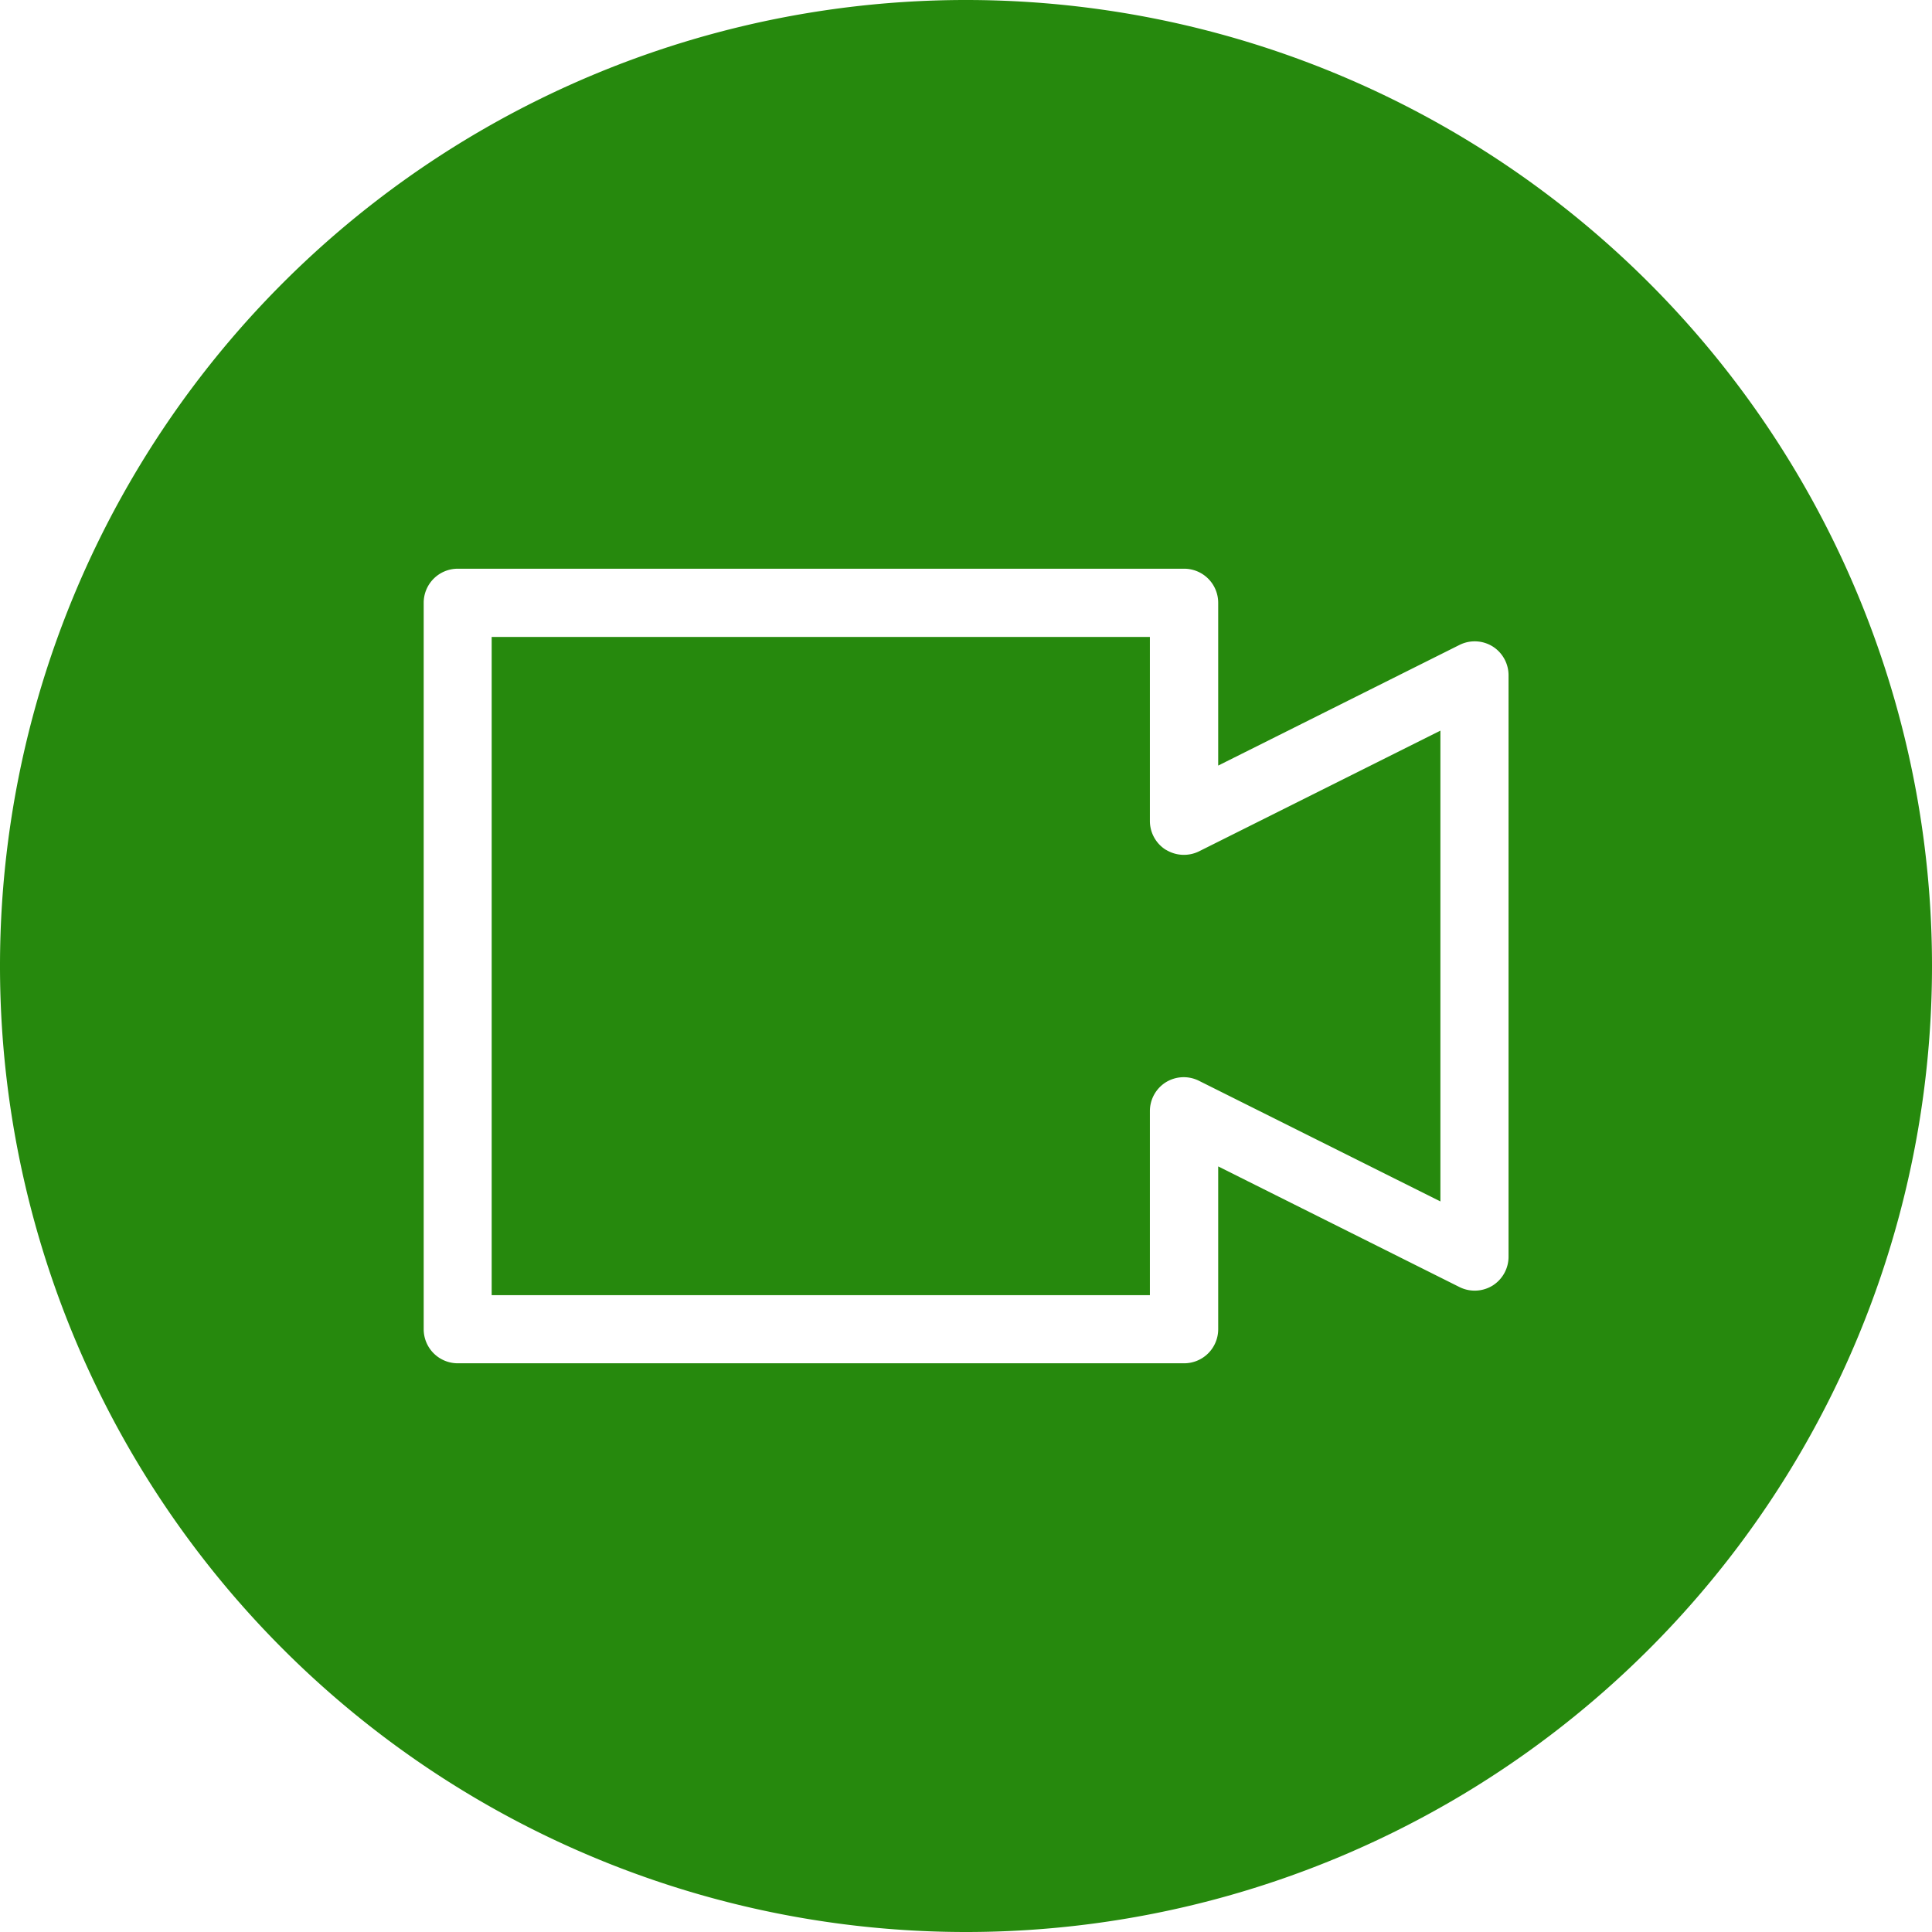
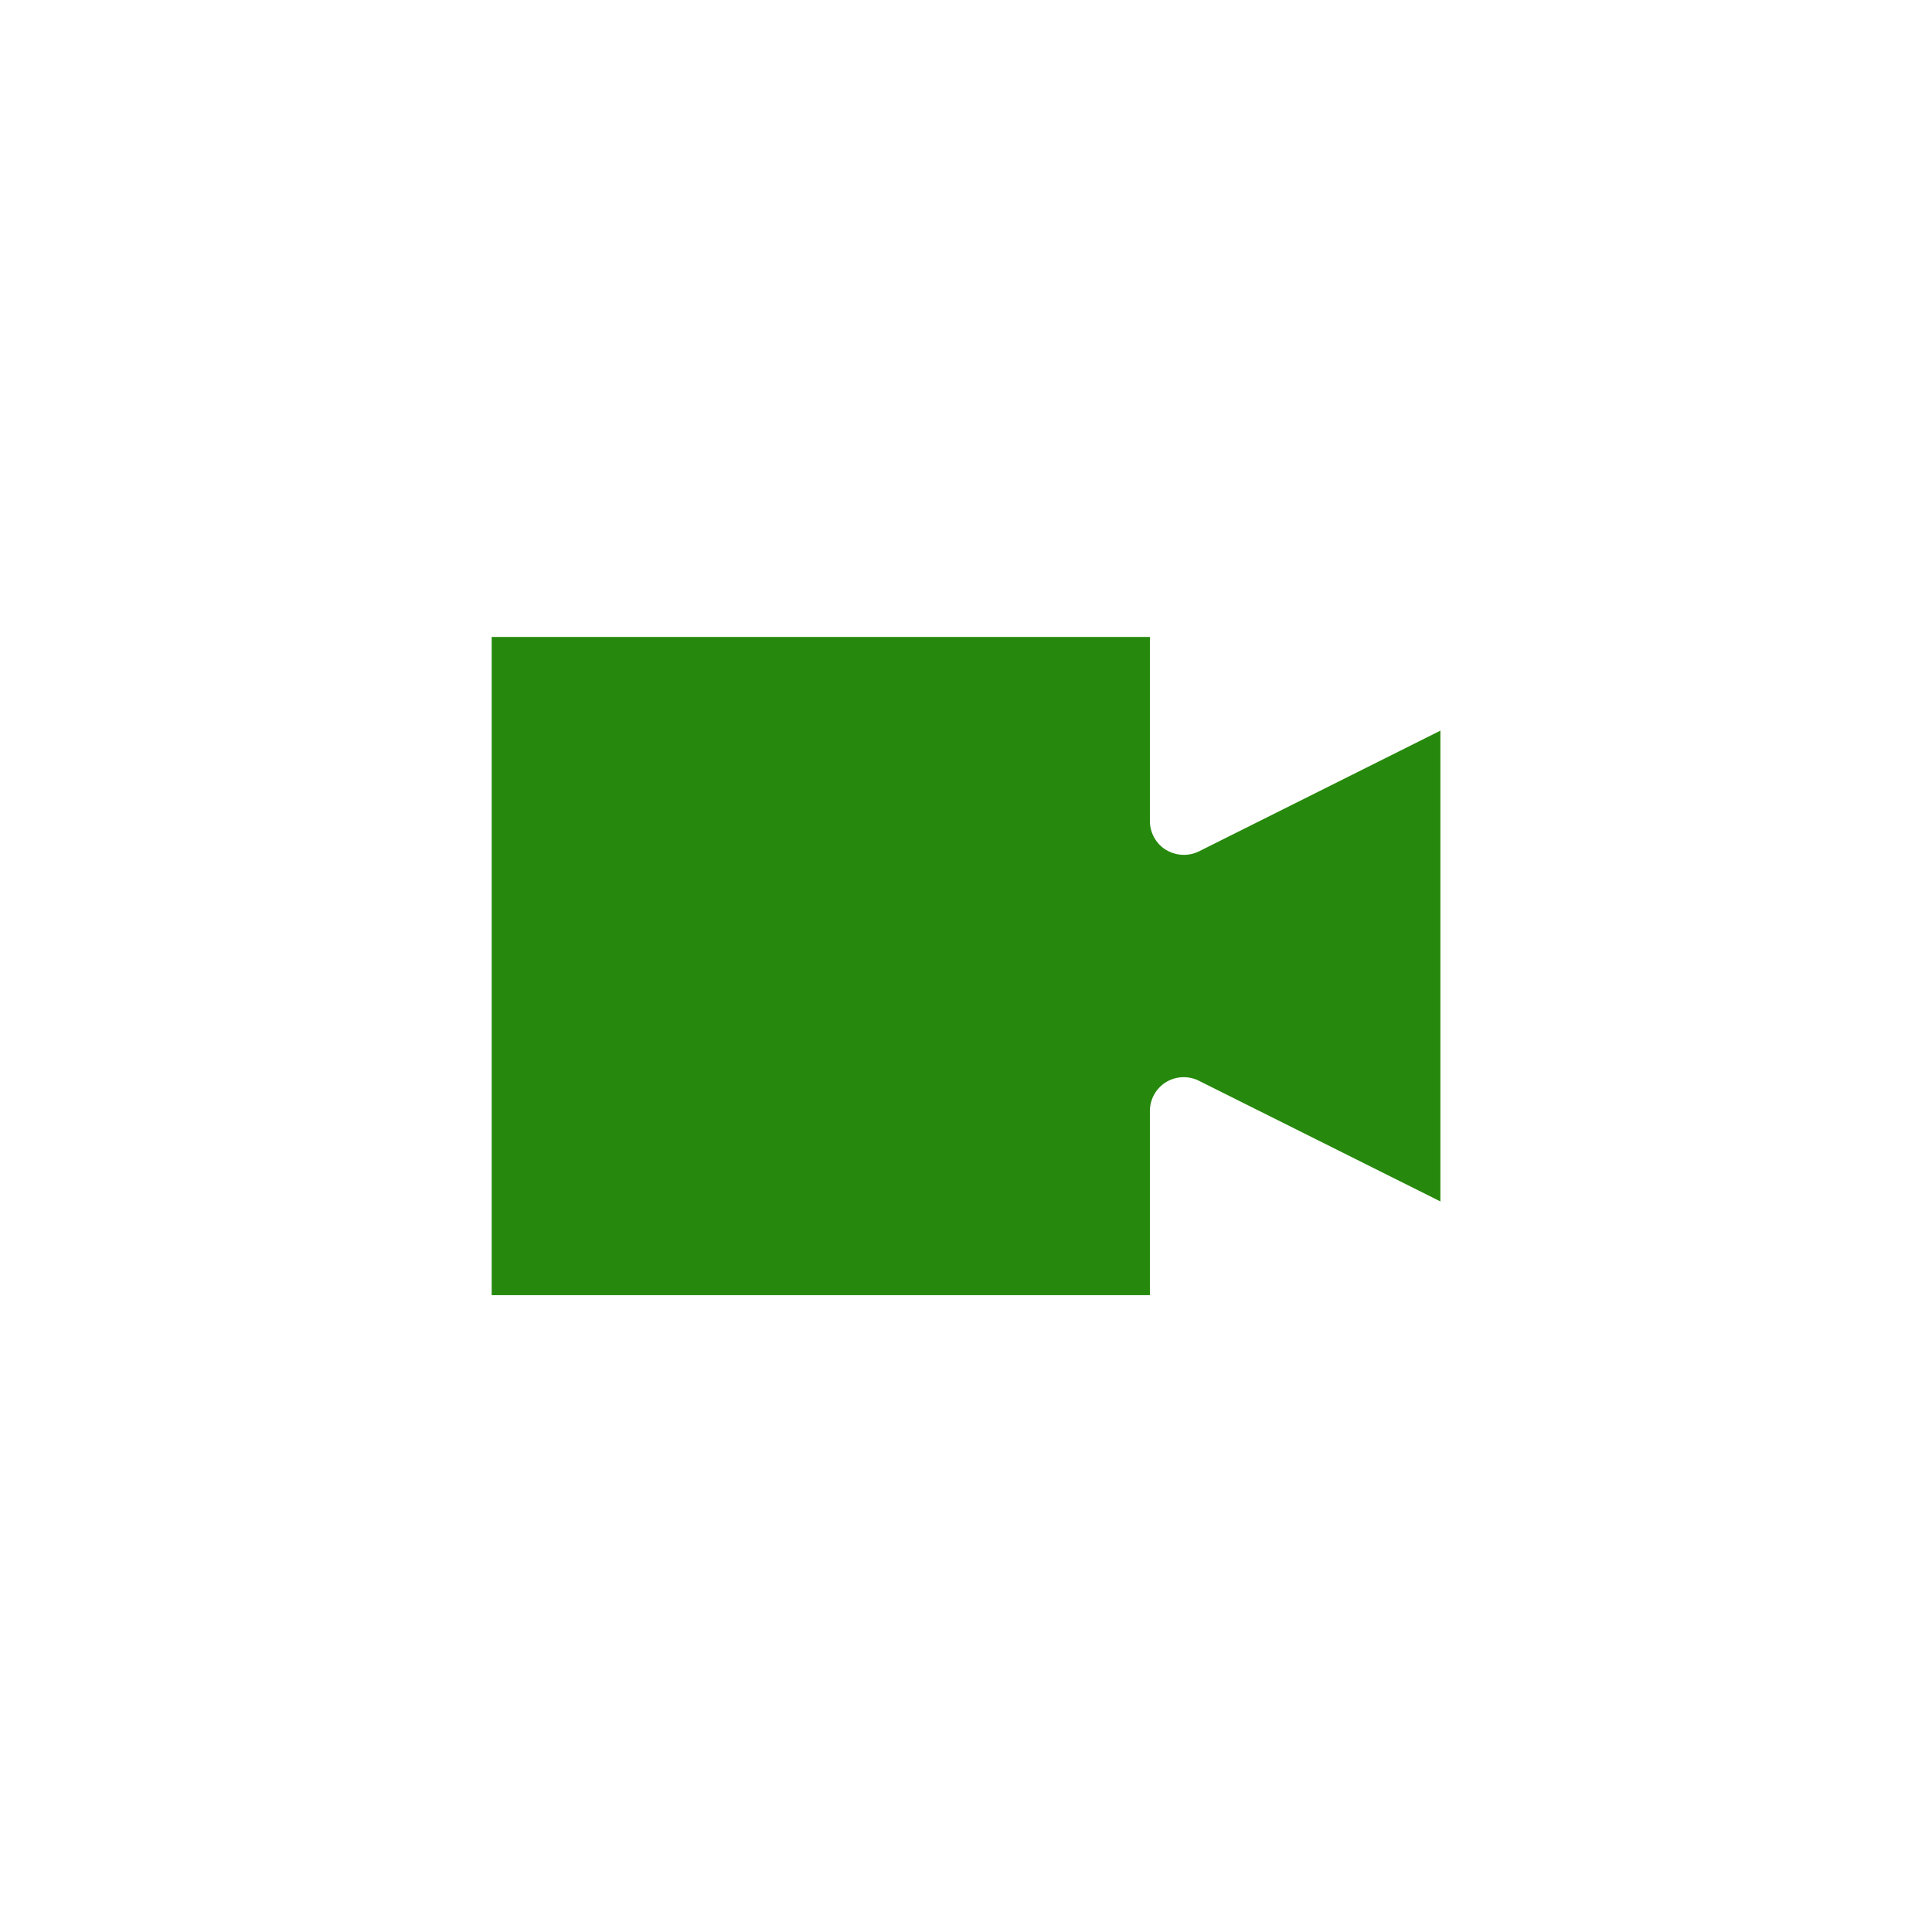
<svg xmlns="http://www.w3.org/2000/svg" id="グループ_167788" data-name="グループ 167788" width="24.327" height="24.327" viewBox="0 0 24.327 24.327">
  <defs>
    <clipPath id="clip-path">
      <path id="パス_721859" data-name="パス 721859" d="M0-32.366H24.327V-56.693H0Z" transform="translate(0 56.693)" fill="#26890d" />
    </clipPath>
  </defs>
  <g id="グループ_167787" data-name="グループ 167787" transform="translate(0 0)" clip-path="url(#clip-path)">
    <g id="グループ_167785" data-name="グループ 167785" transform="translate(0 0)">
-       <path id="パス_721857" data-name="パス 721857" d="M-16.183,0A12.163,12.163,0,0,0-28.347,12.163,12.164,12.164,0,0,0-16.183,24.327,12.163,12.163,0,0,0-4.02,12.163,12.163,12.163,0,0,0-16.183,0m6.831,15.822a.429.429,0,0,1-.2.365.43.43,0,0,1-.418.019l-3.038-1.519v2.05a.429.429,0,0,1-.429.429h-9.146a.429.429,0,0,1-.429-.429V7.59a.429.429,0,0,1,.429-.429h9.146a.429.429,0,0,1,.429.429V9.64l3.038-1.519a.428.428,0,0,1,.418.019.429.429,0,0,1,.2.365Z" transform="translate(28.347)" fill="#26890d" />
-     </g>
+       </g>
    <g id="グループ_167786" data-name="グループ 167786" transform="translate(6.19 8.02)">
      <path id="パス_721858" data-name="パス 721858" d="M-11.3-3.565a.429.429,0,0,1-.2-.365V-6.245h-8.288V2.043H-11.5V-.272a.429.429,0,0,1,.2-.365.429.429,0,0,1,.418-.019L-7.842.863V-5.065L-10.88-3.546a.432.432,0,0,1-.418-.019" transform="translate(19.789 6.245)" fill="#26890d" />
    </g>
  </g>
</svg>